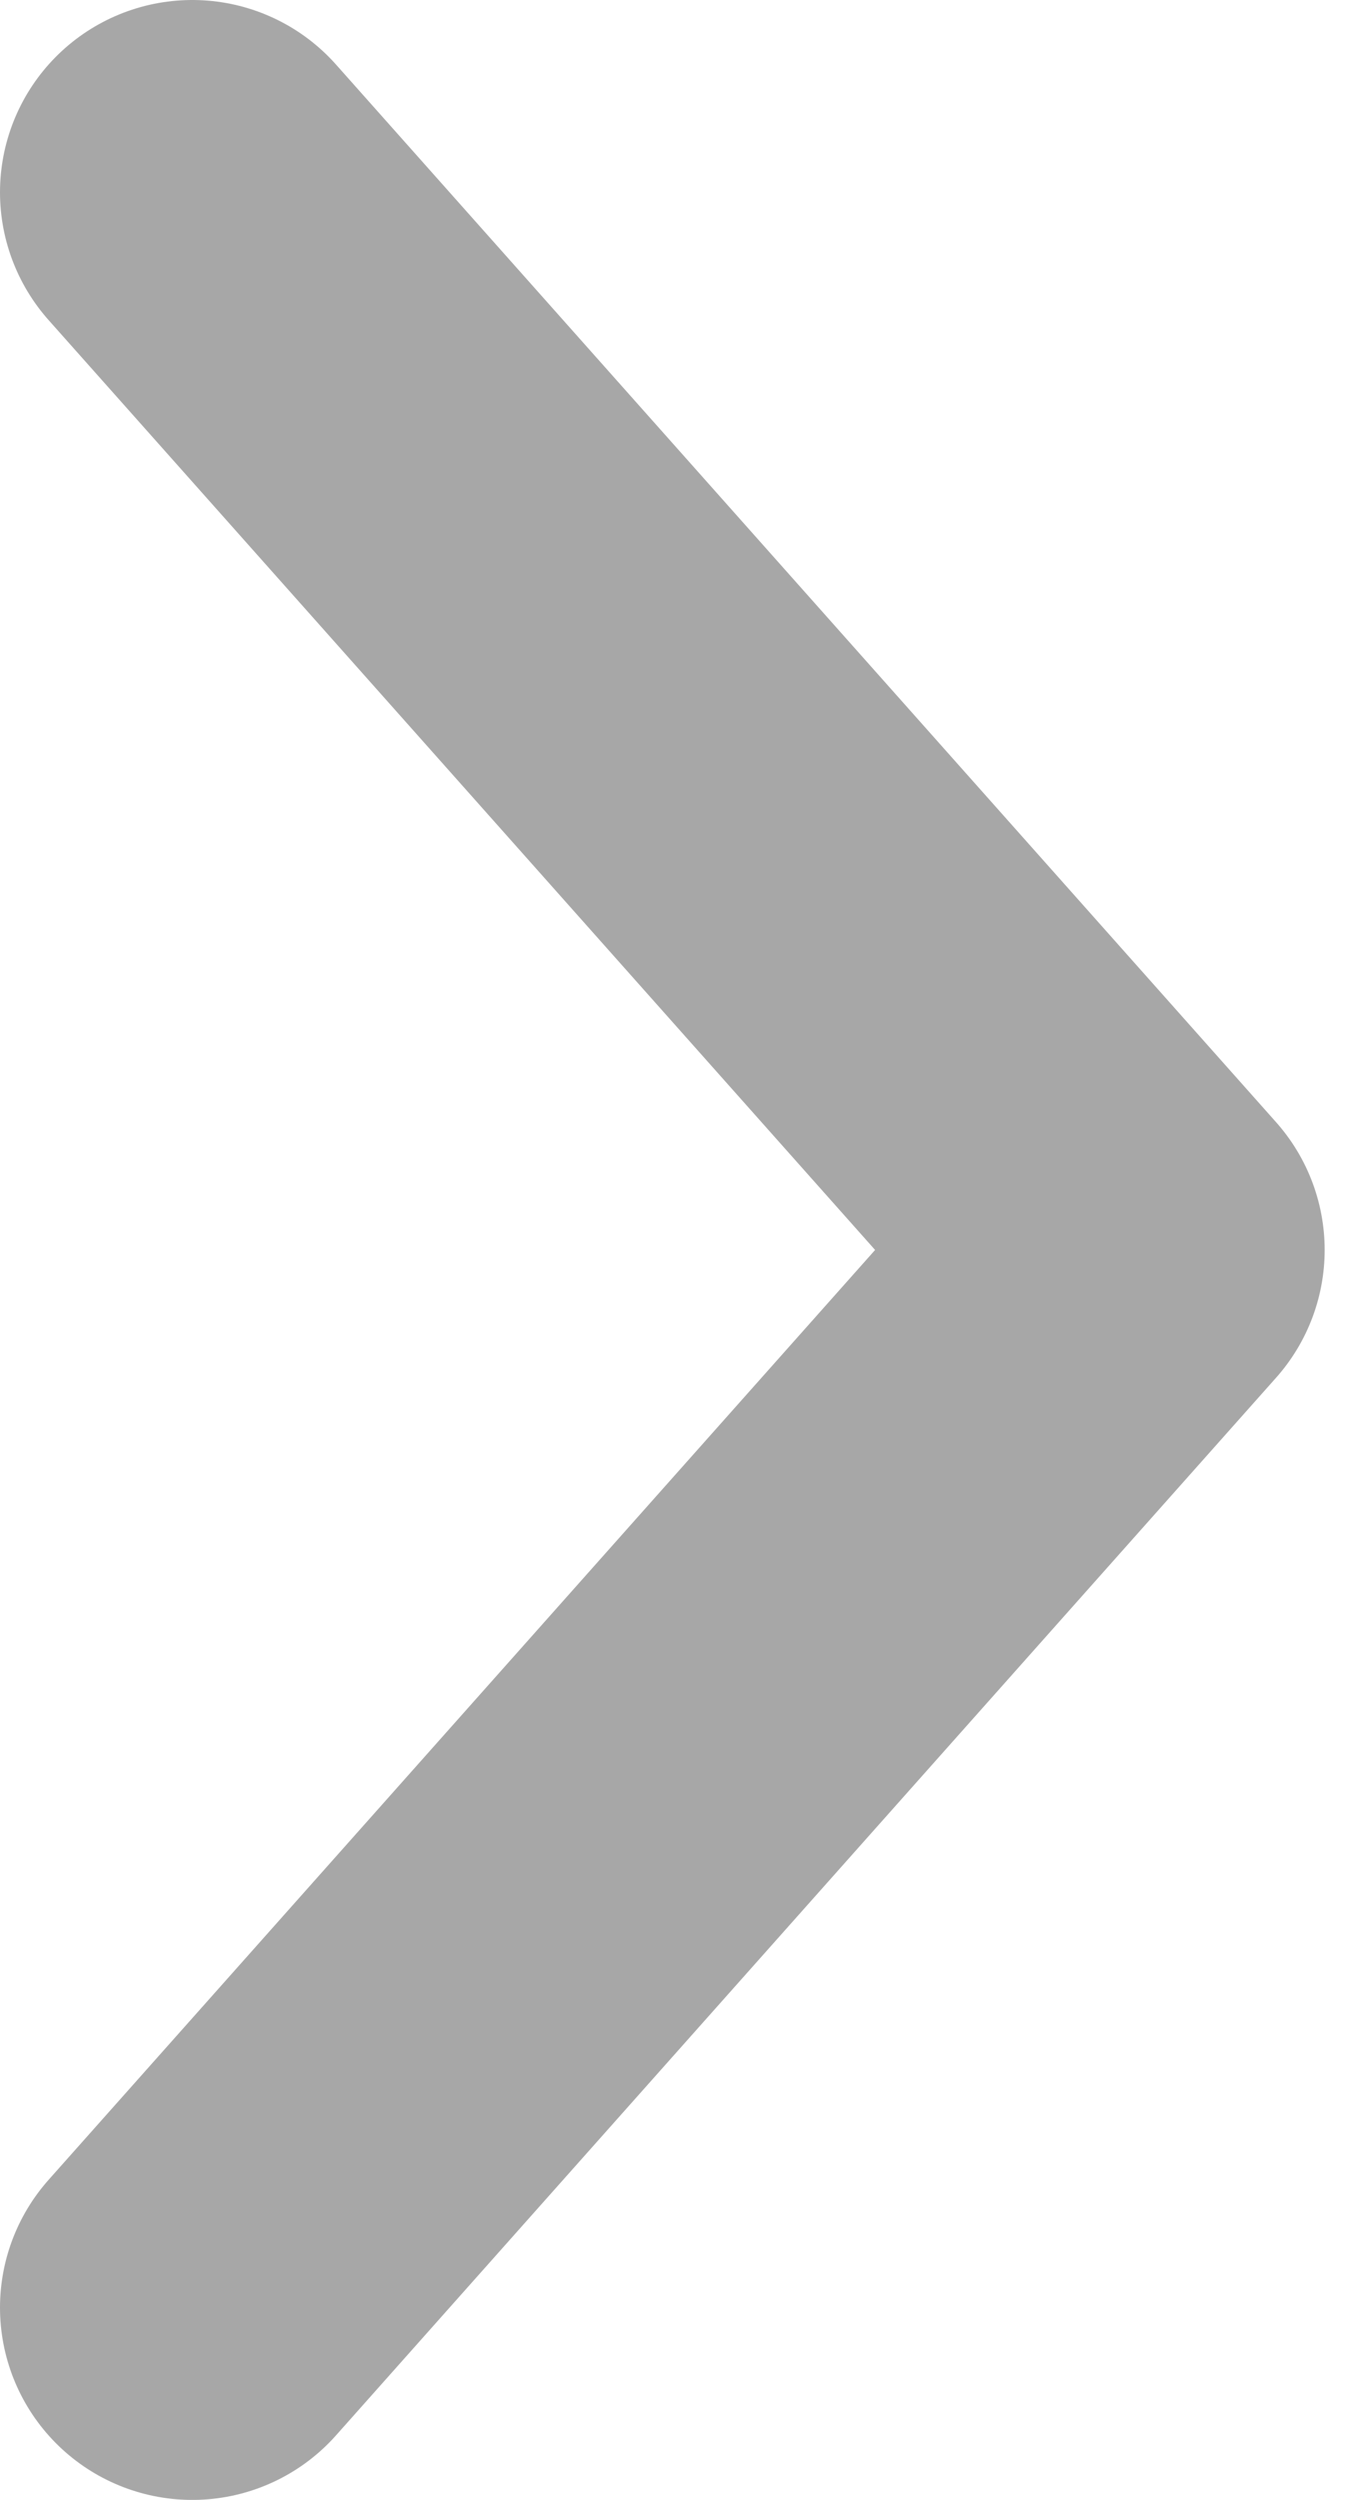
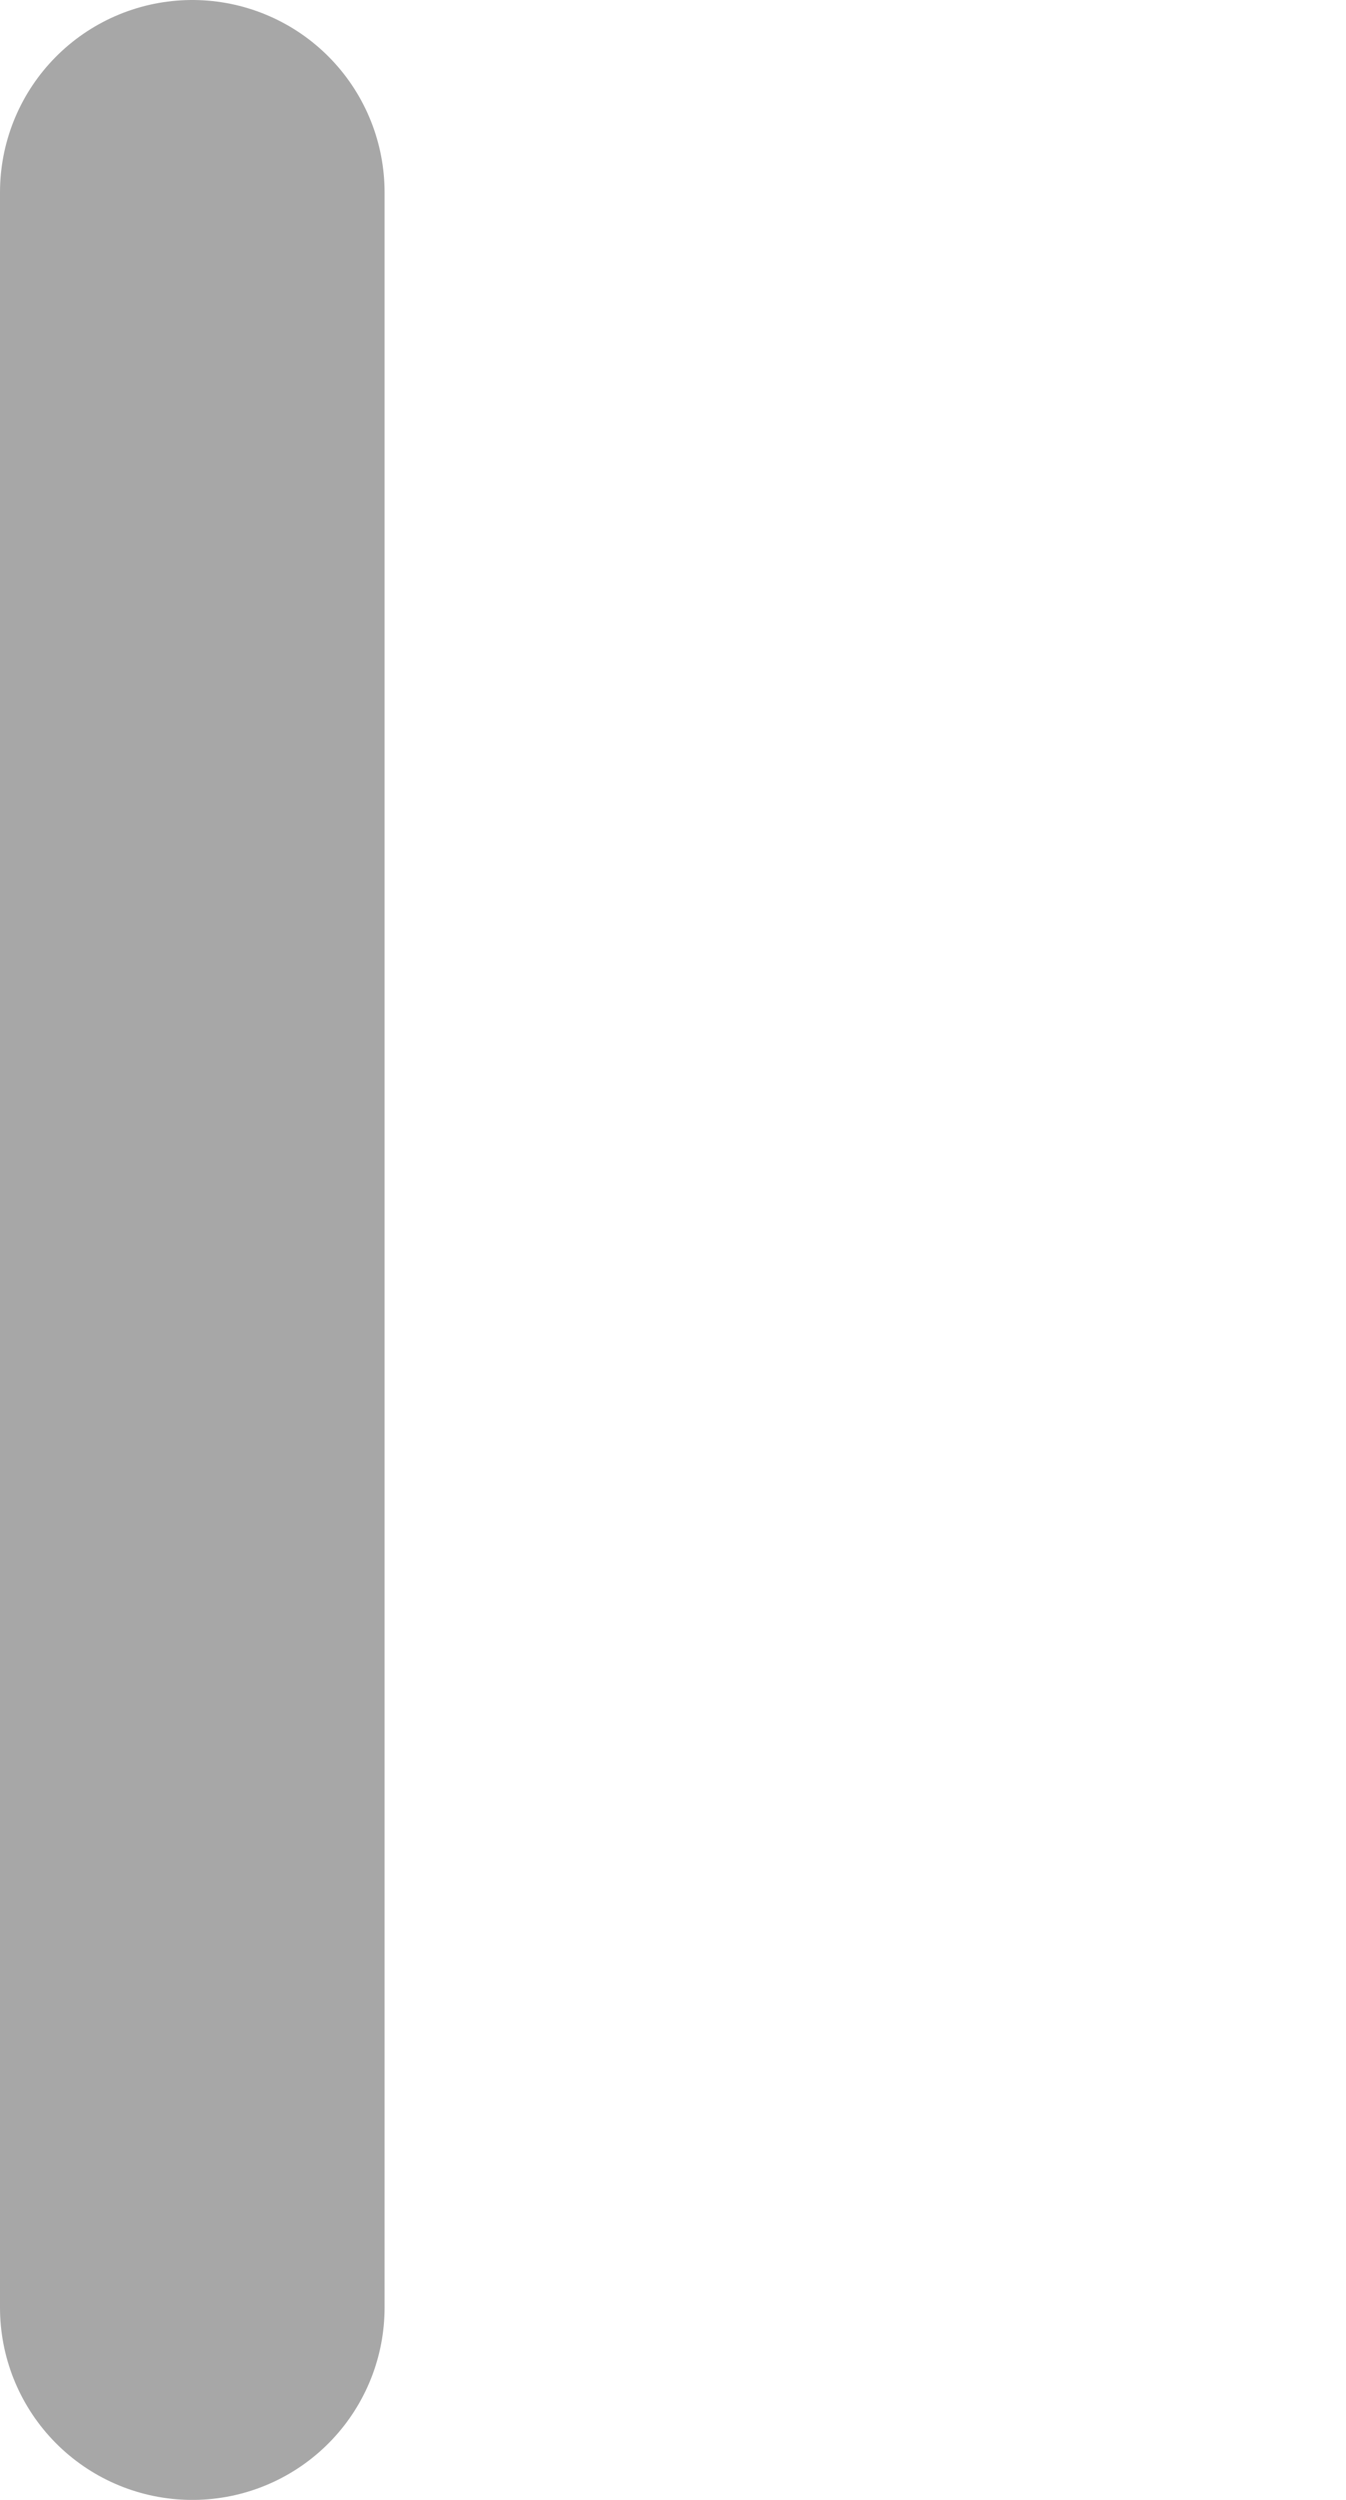
<svg xmlns="http://www.w3.org/2000/svg" width="7" height="13" viewBox="0 0 7 13" fill="none">
-   <path d="M1 1L5.889 6.5L1 12" stroke="#A7A7A7" stroke-width="2" stroke-linecap="round" stroke-linejoin="round" />
+   <path d="M1 1L1 12" stroke="#A7A7A7" stroke-width="2" stroke-linecap="round" stroke-linejoin="round" />
</svg>